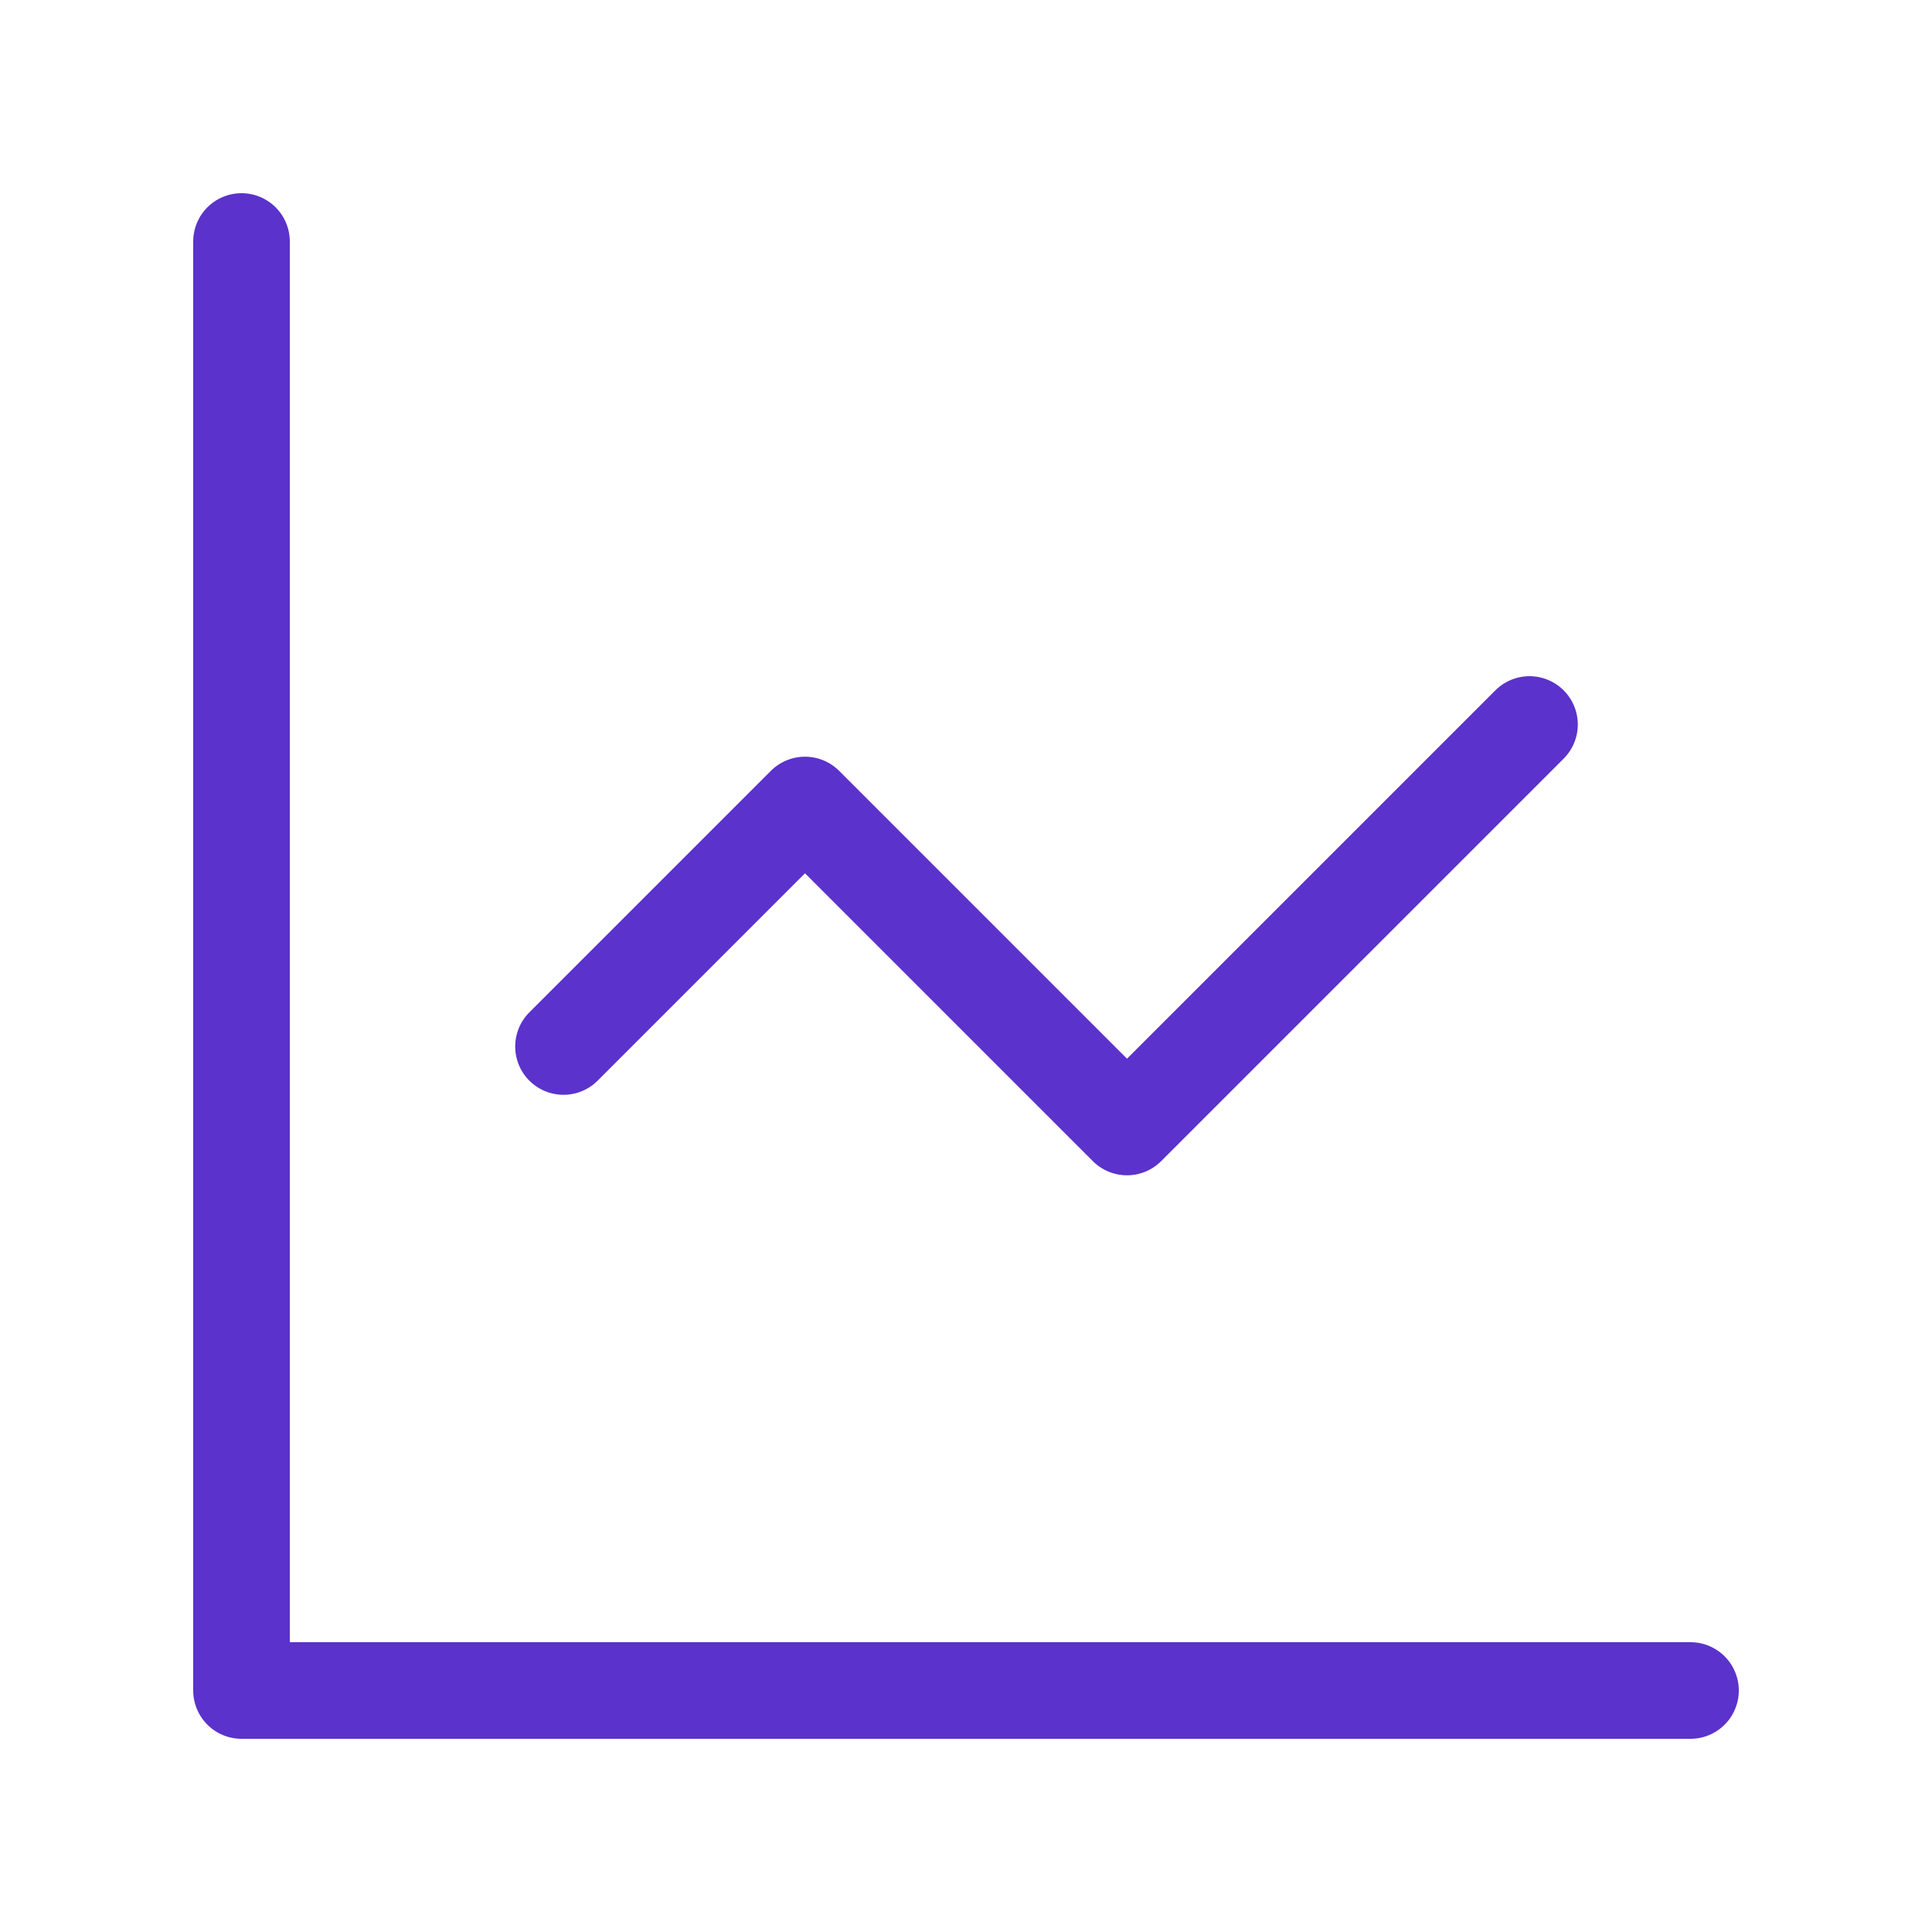
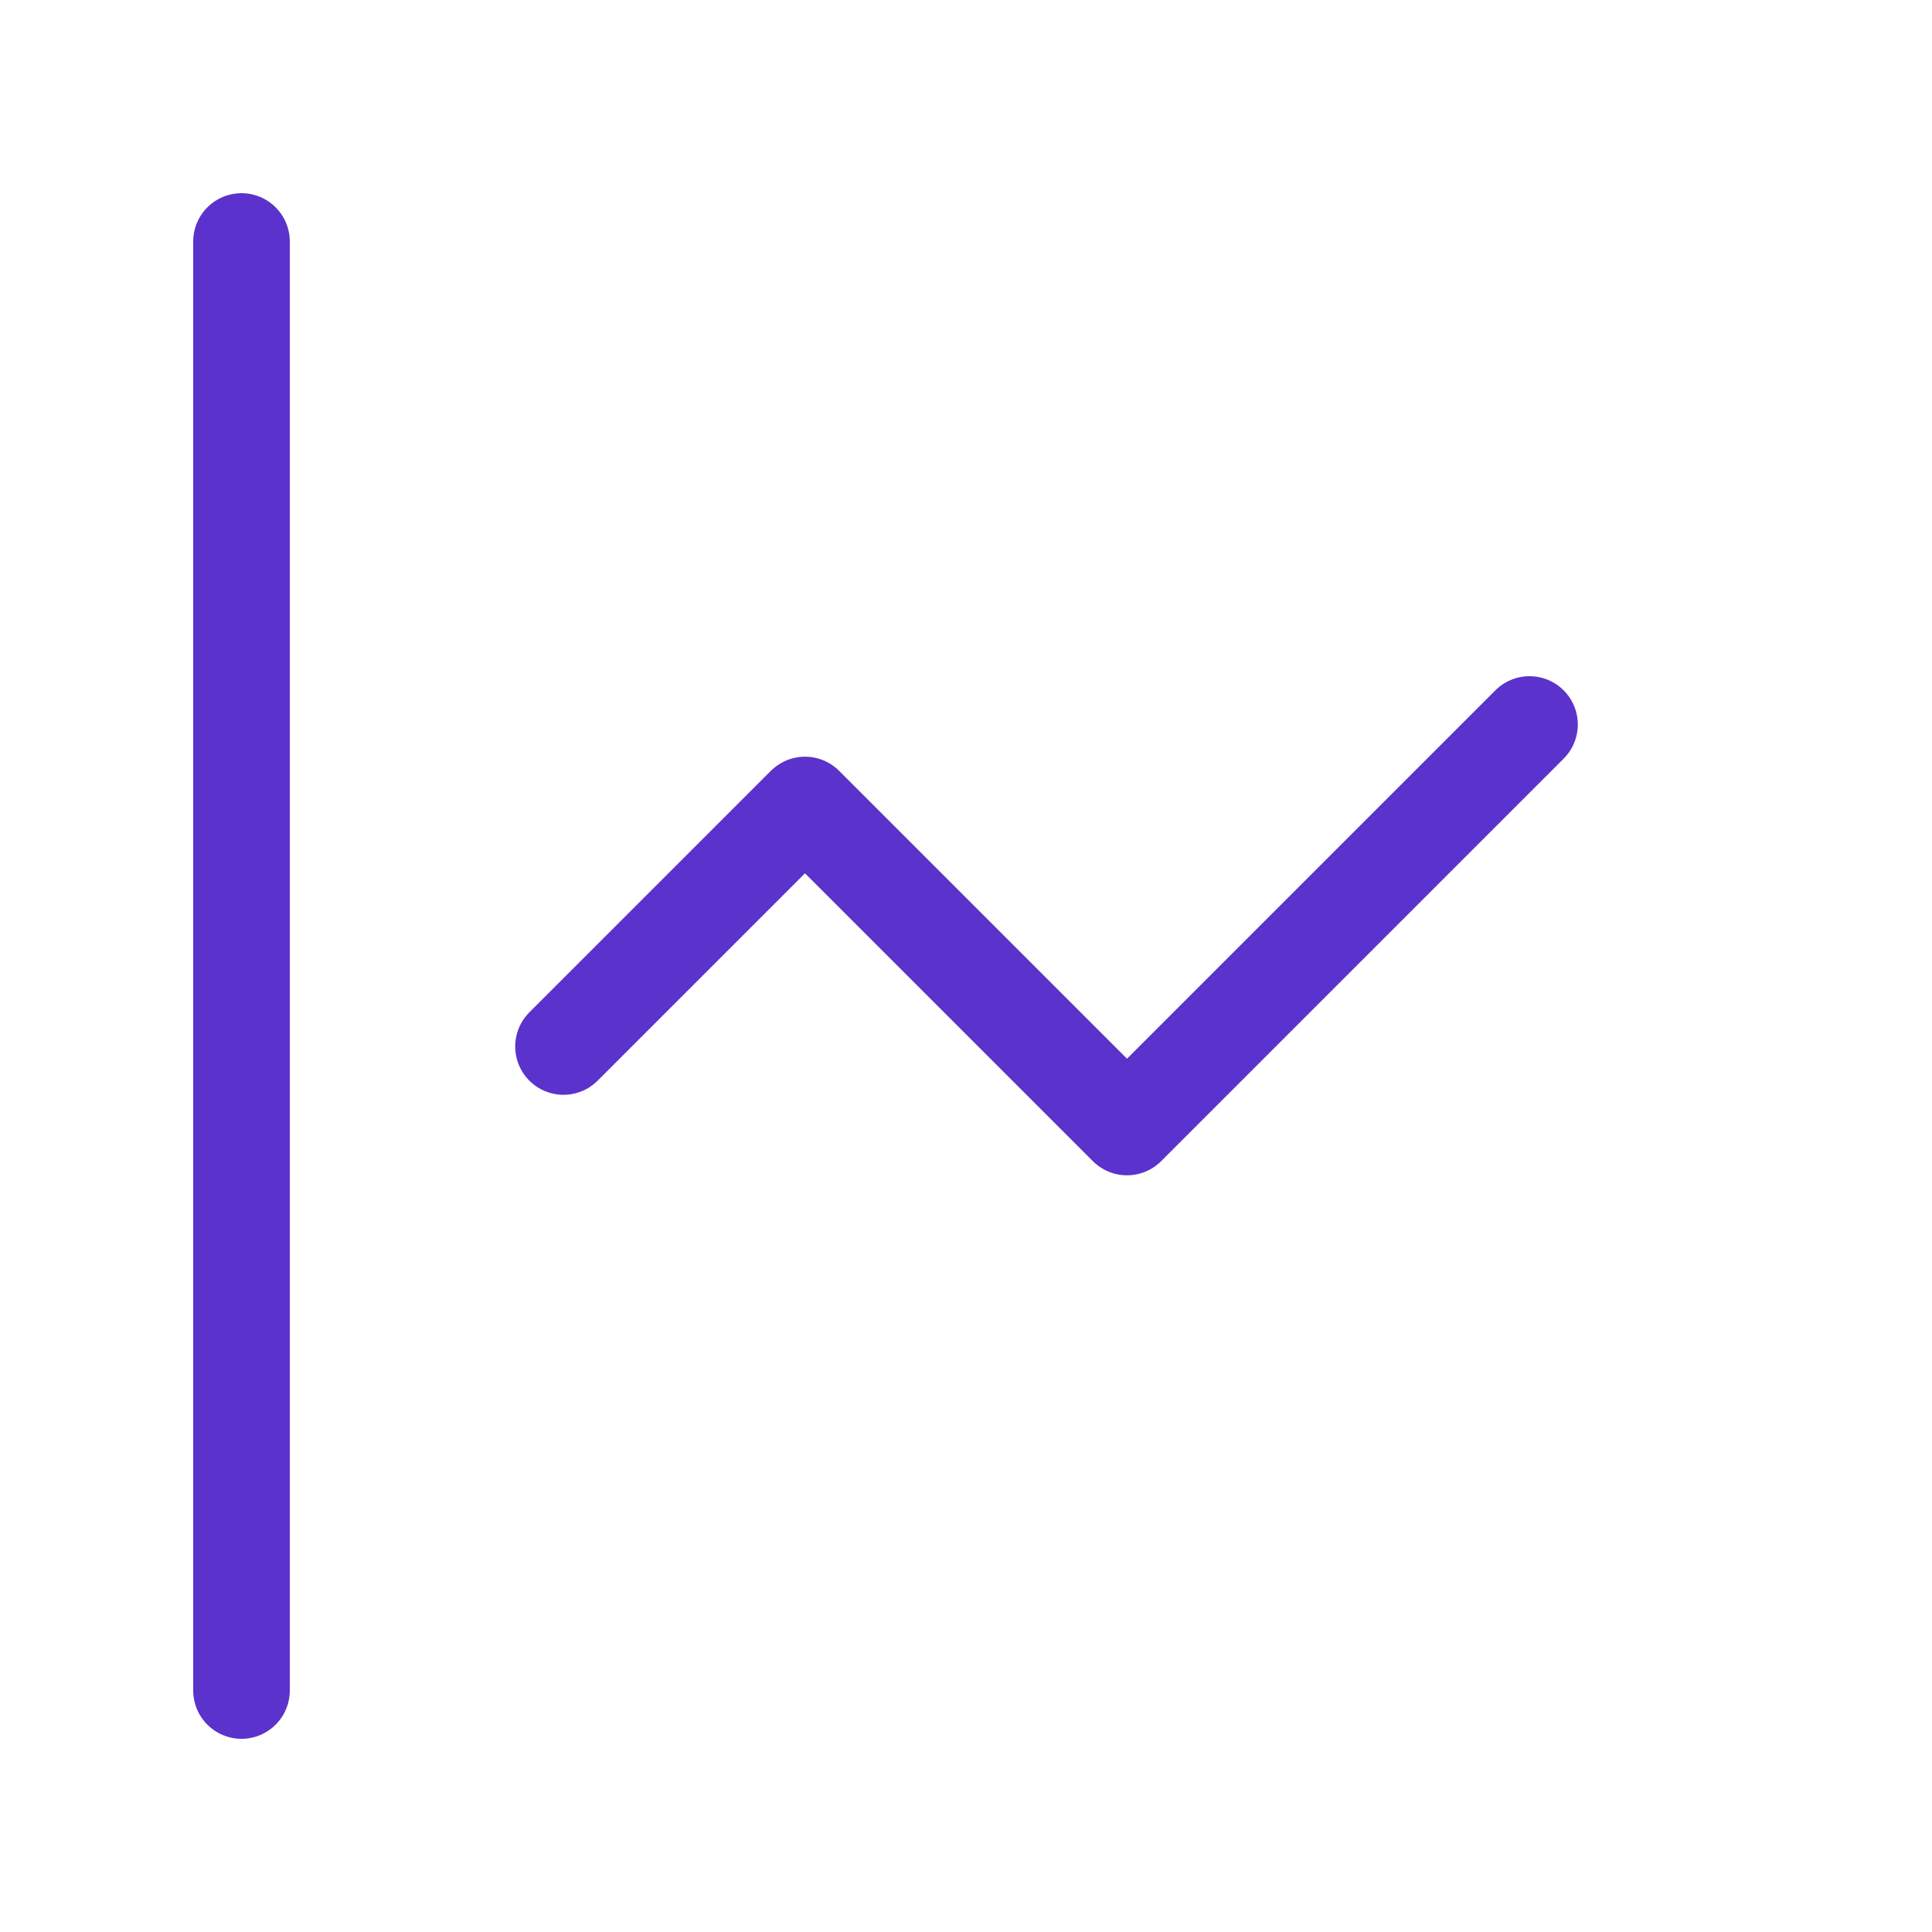
<svg xmlns="http://www.w3.org/2000/svg" width="48" height="48" viewBox="0 0 48 48" fill="none">
-   <path d="M6 6V42H42M38 18L28 28L20 20L14 26" stroke="#5B32CB" stroke-width="2.4" stroke-linecap="round" stroke-linejoin="round" />
+   <path d="M6 6V42M38 18L28 28L20 20L14 26" stroke="#5B32CB" stroke-width="2.4" stroke-linecap="round" stroke-linejoin="round" />
</svg>